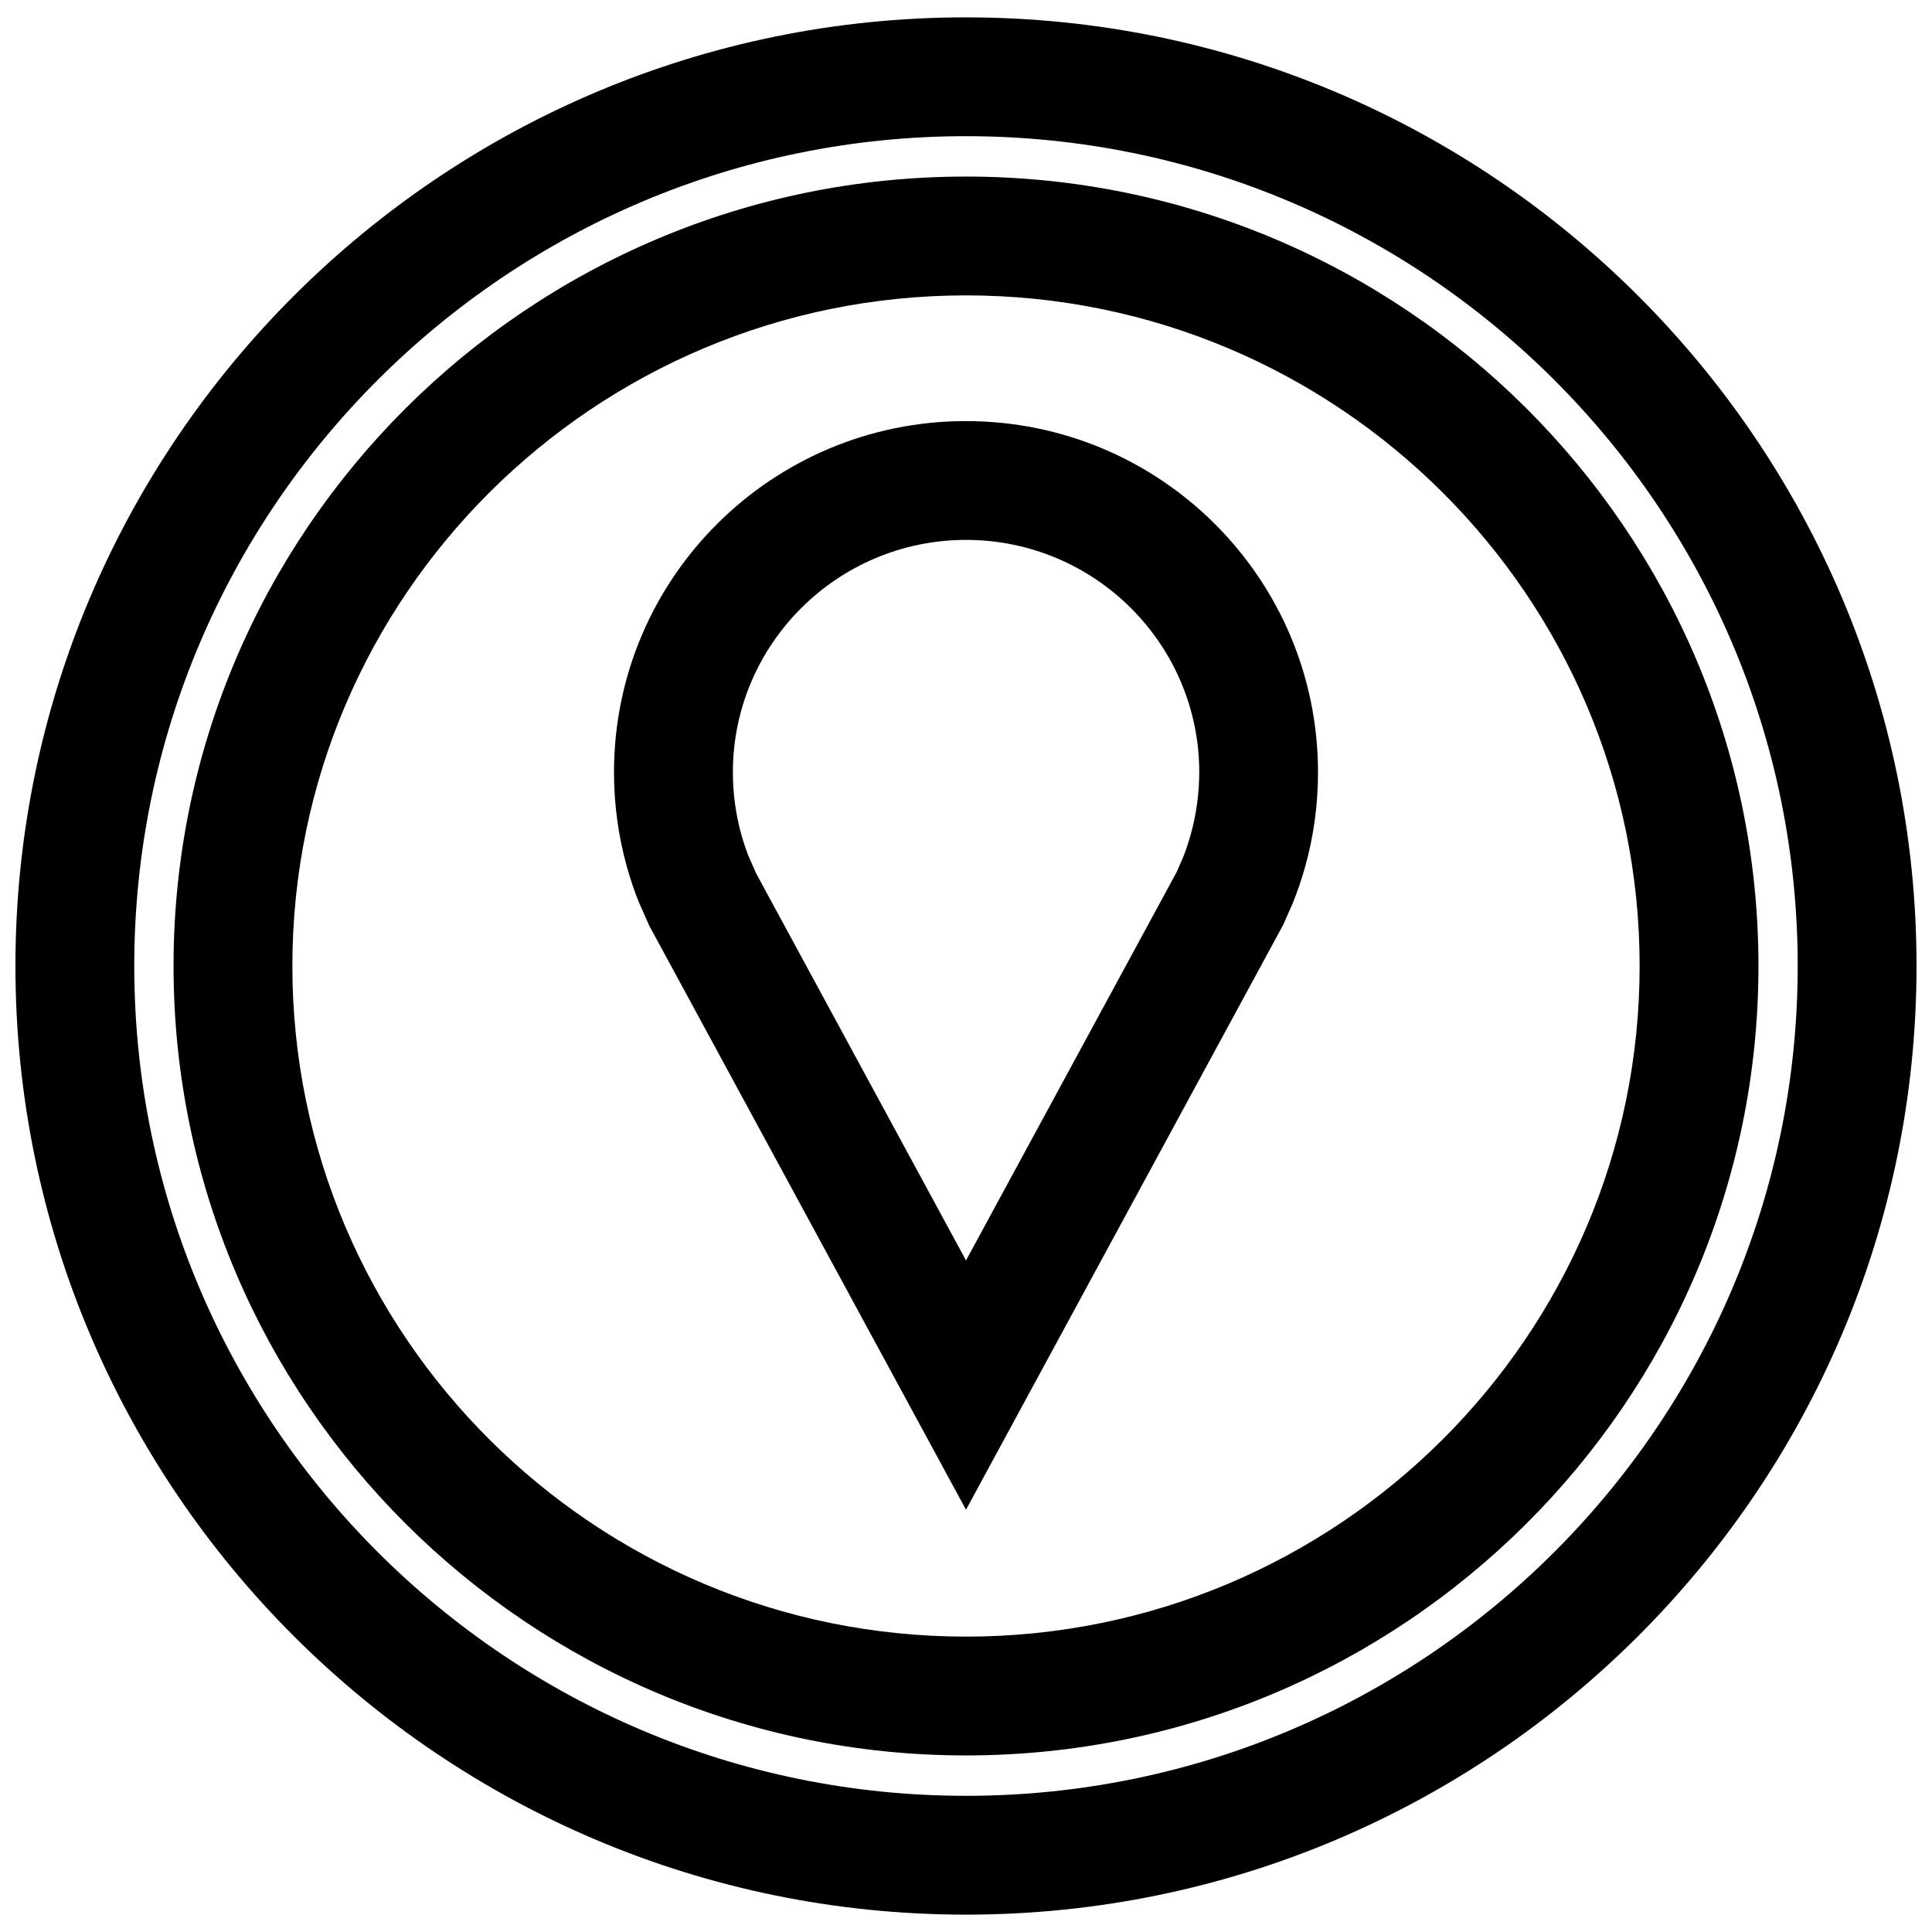
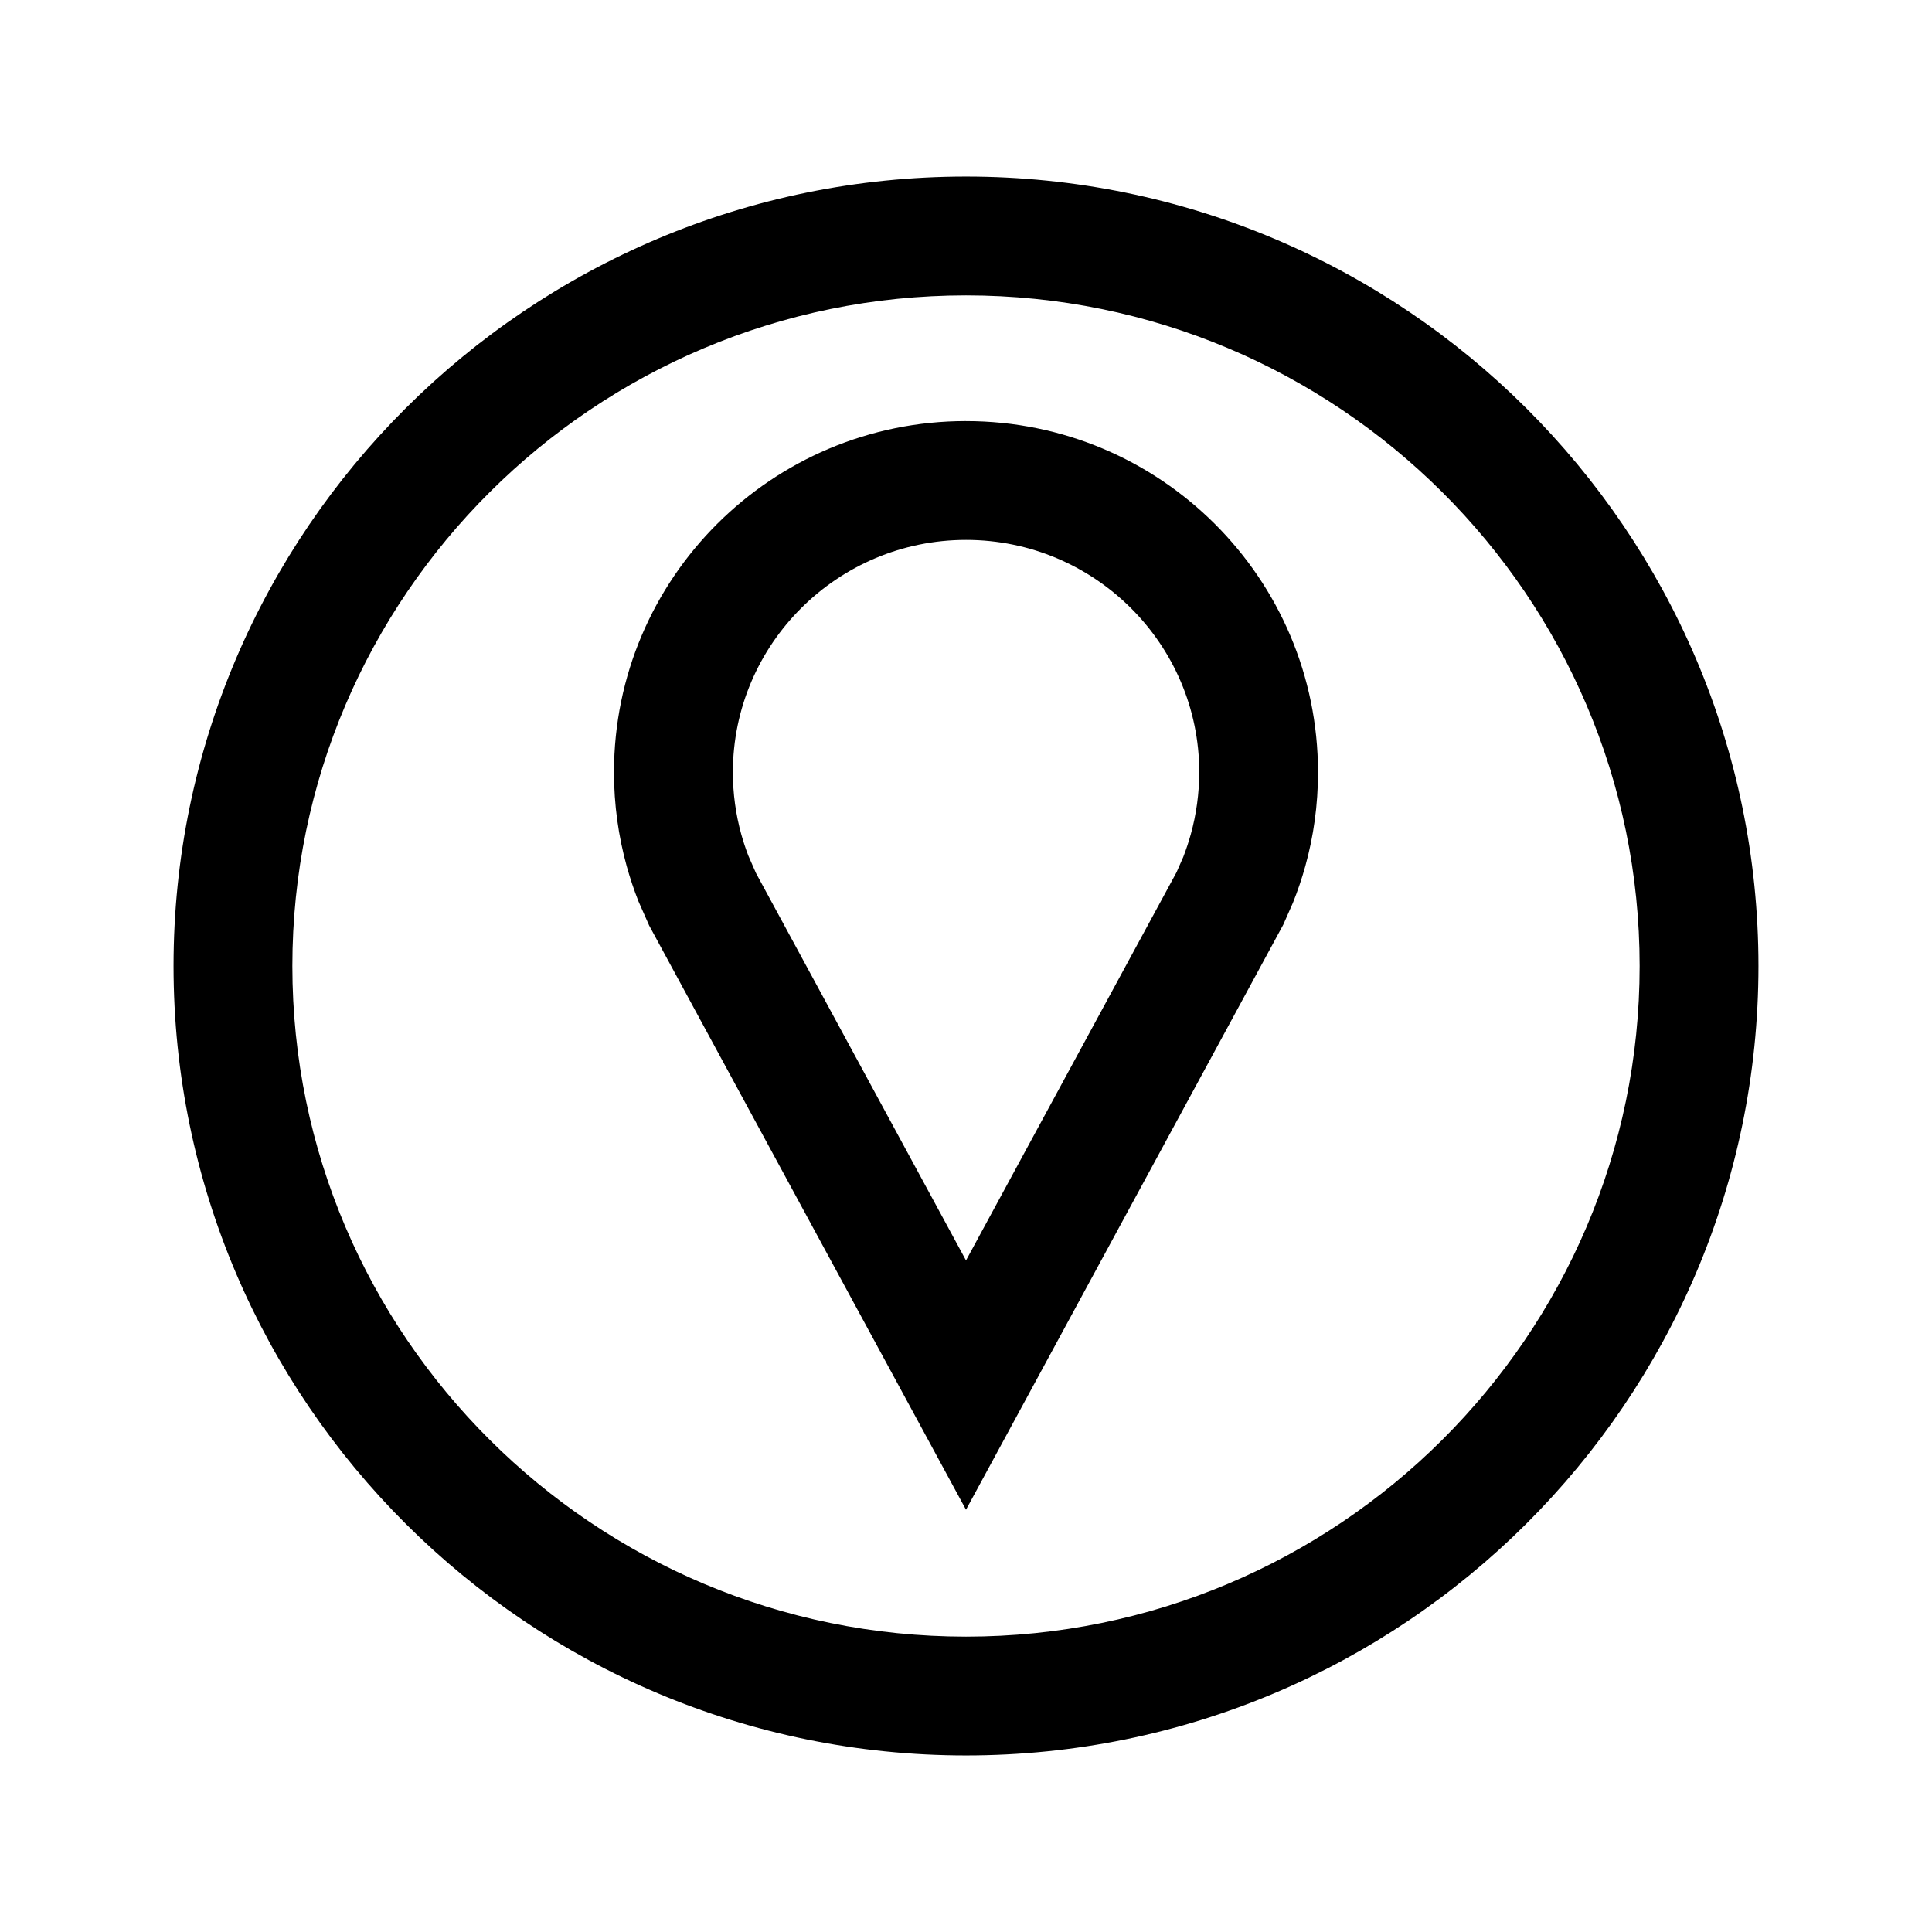
<svg xmlns="http://www.w3.org/2000/svg" width="800px" height="800px" version="1.1" viewBox="144 144 512 512">
  <defs>
    <clipPath id="a">
      <path d="m148.09 148.09h503.81v503.81h-503.81z" />
    </clipPath>
  </defs>
  <g clip-path="url(#a)">
-     <path d="m400 148.6c-138.89 0-251.91 112.77-251.91 251.4 0 138.62 113.01 251.4 251.91 251.4 138.89-0.004 251.9-112.78 251.9-251.4 0-138.63-112.99-251.4-251.9-251.4zm0 471.31c-121.54 0-220.42-98.652-220.42-219.91 0-121.26 98.887-219.91 220.42-219.91 121.53 0 220.41 98.652 220.41 219.91 0 121.26-98.871 219.91-220.41 219.91z" />
-   </g>
+     </g>
  <path d="m400 190.79c-115.8 0-210.01 93.848-210.01 209.21 0 115.36 94.211 209.21 210.01 209.21 115.8 0 210.01-93.852 210.01-209.21 0-115.36-94.195-209.21-210.01-209.21zm0 386.93c-98.434 0-178.52-79.715-178.52-177.72 0-98.008 80.09-177.72 178.52-177.72 98.43 0 178.52 79.711 178.52 177.72 0 98.004-80.09 177.72-178.52 177.72z" />
  <path d="m400 255.59c-51.516 0-93.285 41.676-93.285 93.078 0 8.613 1.18 16.957 3.371 24.891 0.883 3.164 1.922 6.281 3.117 9.305l2.832 6.406 83.965 154.82 84.074-155.03 2.551-5.777c1.273-3.164 2.363-6.391 3.289-9.715 2.203-7.918 3.371-16.262 3.371-24.891-0.004-51.406-41.773-93.082-93.285-93.082zm59.559 109.55c-0.566 2.016-1.227 4.016-1.984 5.969l-1.793 4.078-55.781 102.84-55.656-102.64-2.031-4.629c-0.707-1.844-1.324-3.715-1.859-5.621-1.48-5.336-2.234-10.879-2.234-16.469 0-33.961 27.727-61.59 61.797-61.59s61.797 27.629 61.797 61.59c-0.02 5.59-0.773 11.133-2.254 16.469z" />
</svg>